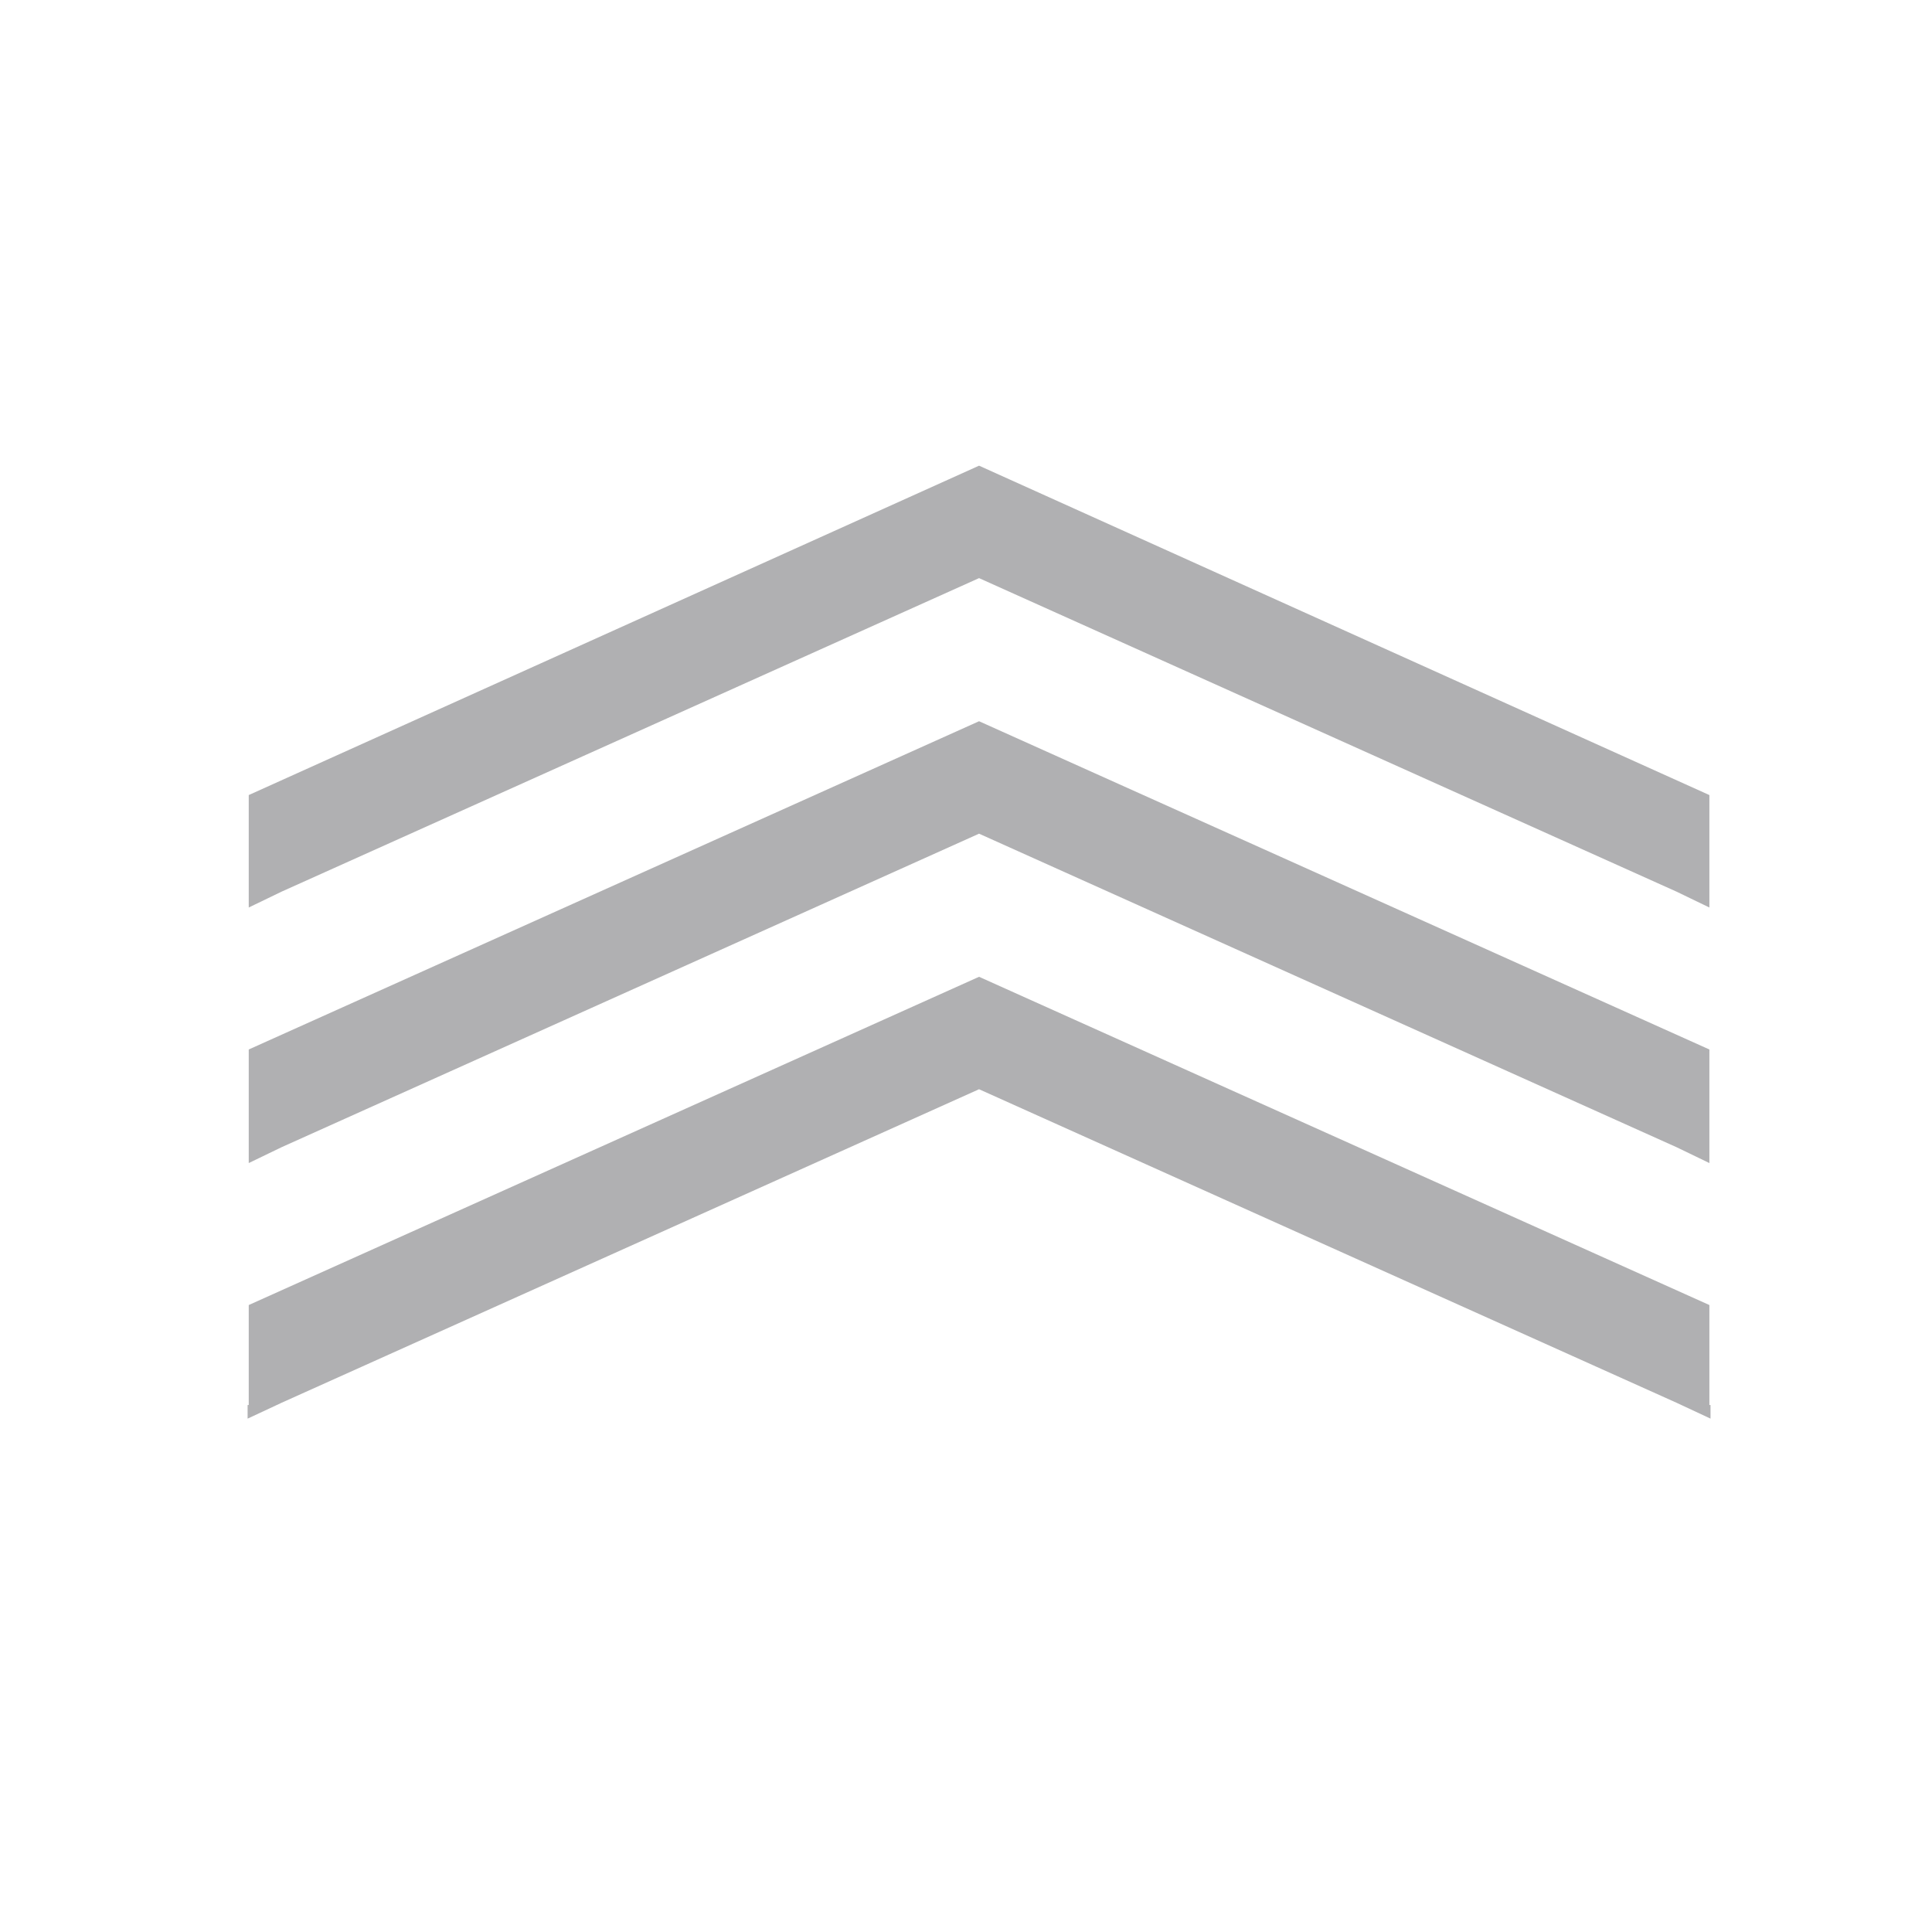
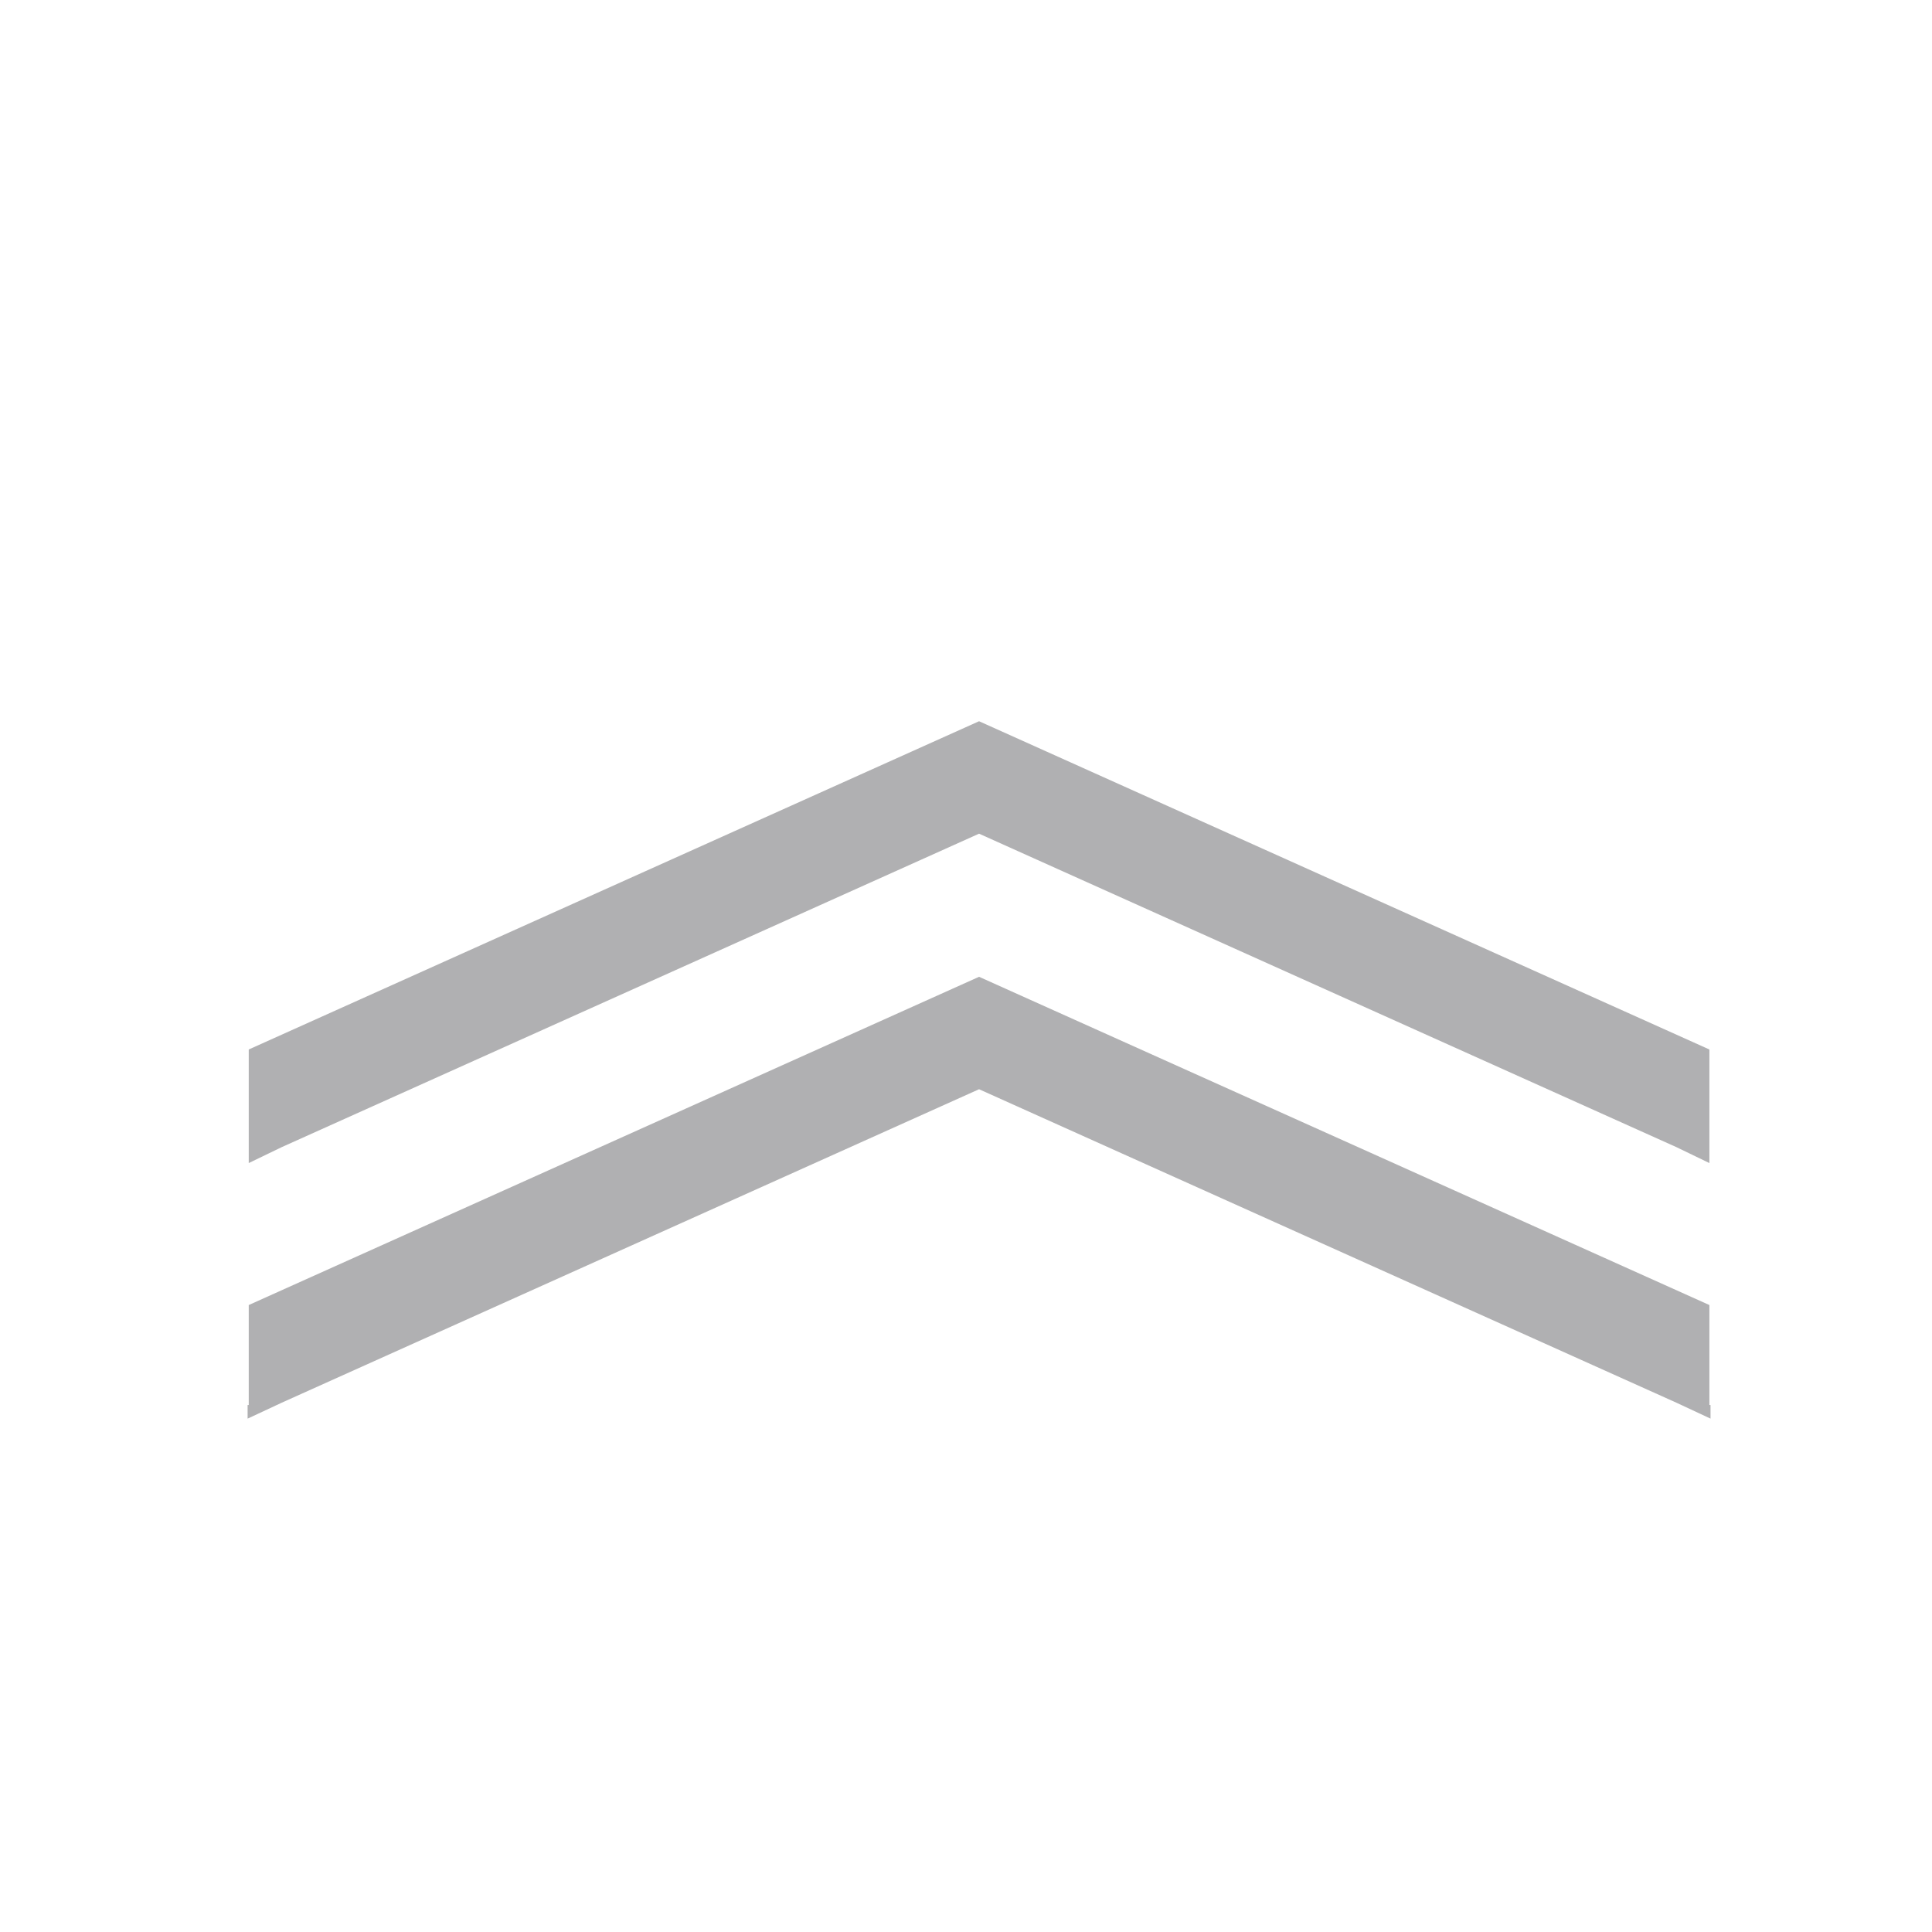
<svg xmlns="http://www.w3.org/2000/svg" id="Livello_1" data-name="Livello 1" width="6mm" height="6mm" viewBox="0 0 17.01 17.01">
  <title>06</title>
  <polygon points="15.05 12.37 15.05 11.49 8.62 8.6 2.19 11.49 2.19 12.37 2.18 12.37 2.18 12.49 2.48 12.35 8.62 9.59 14.76 12.35 15.06 12.49 15.06 12.37 15.05 12.37" style="fill:#b0b0b2" />
-   <polygon points="8.62 5.09 14.76 7.85 15.05 7.99 15.05 7 8.62 4.1 2.19 7 2.19 7.99 2.48 7.85 8.62 5.09" style="fill:#b0b0b2" />
  <polygon points="8.62 7.34 14.76 10.1 15.05 10.24 15.05 9.24 8.62 6.35 2.19 9.24 2.19 10.24 2.48 10.1 8.62 7.34" style="fill:#b0b0b2" />
</svg>